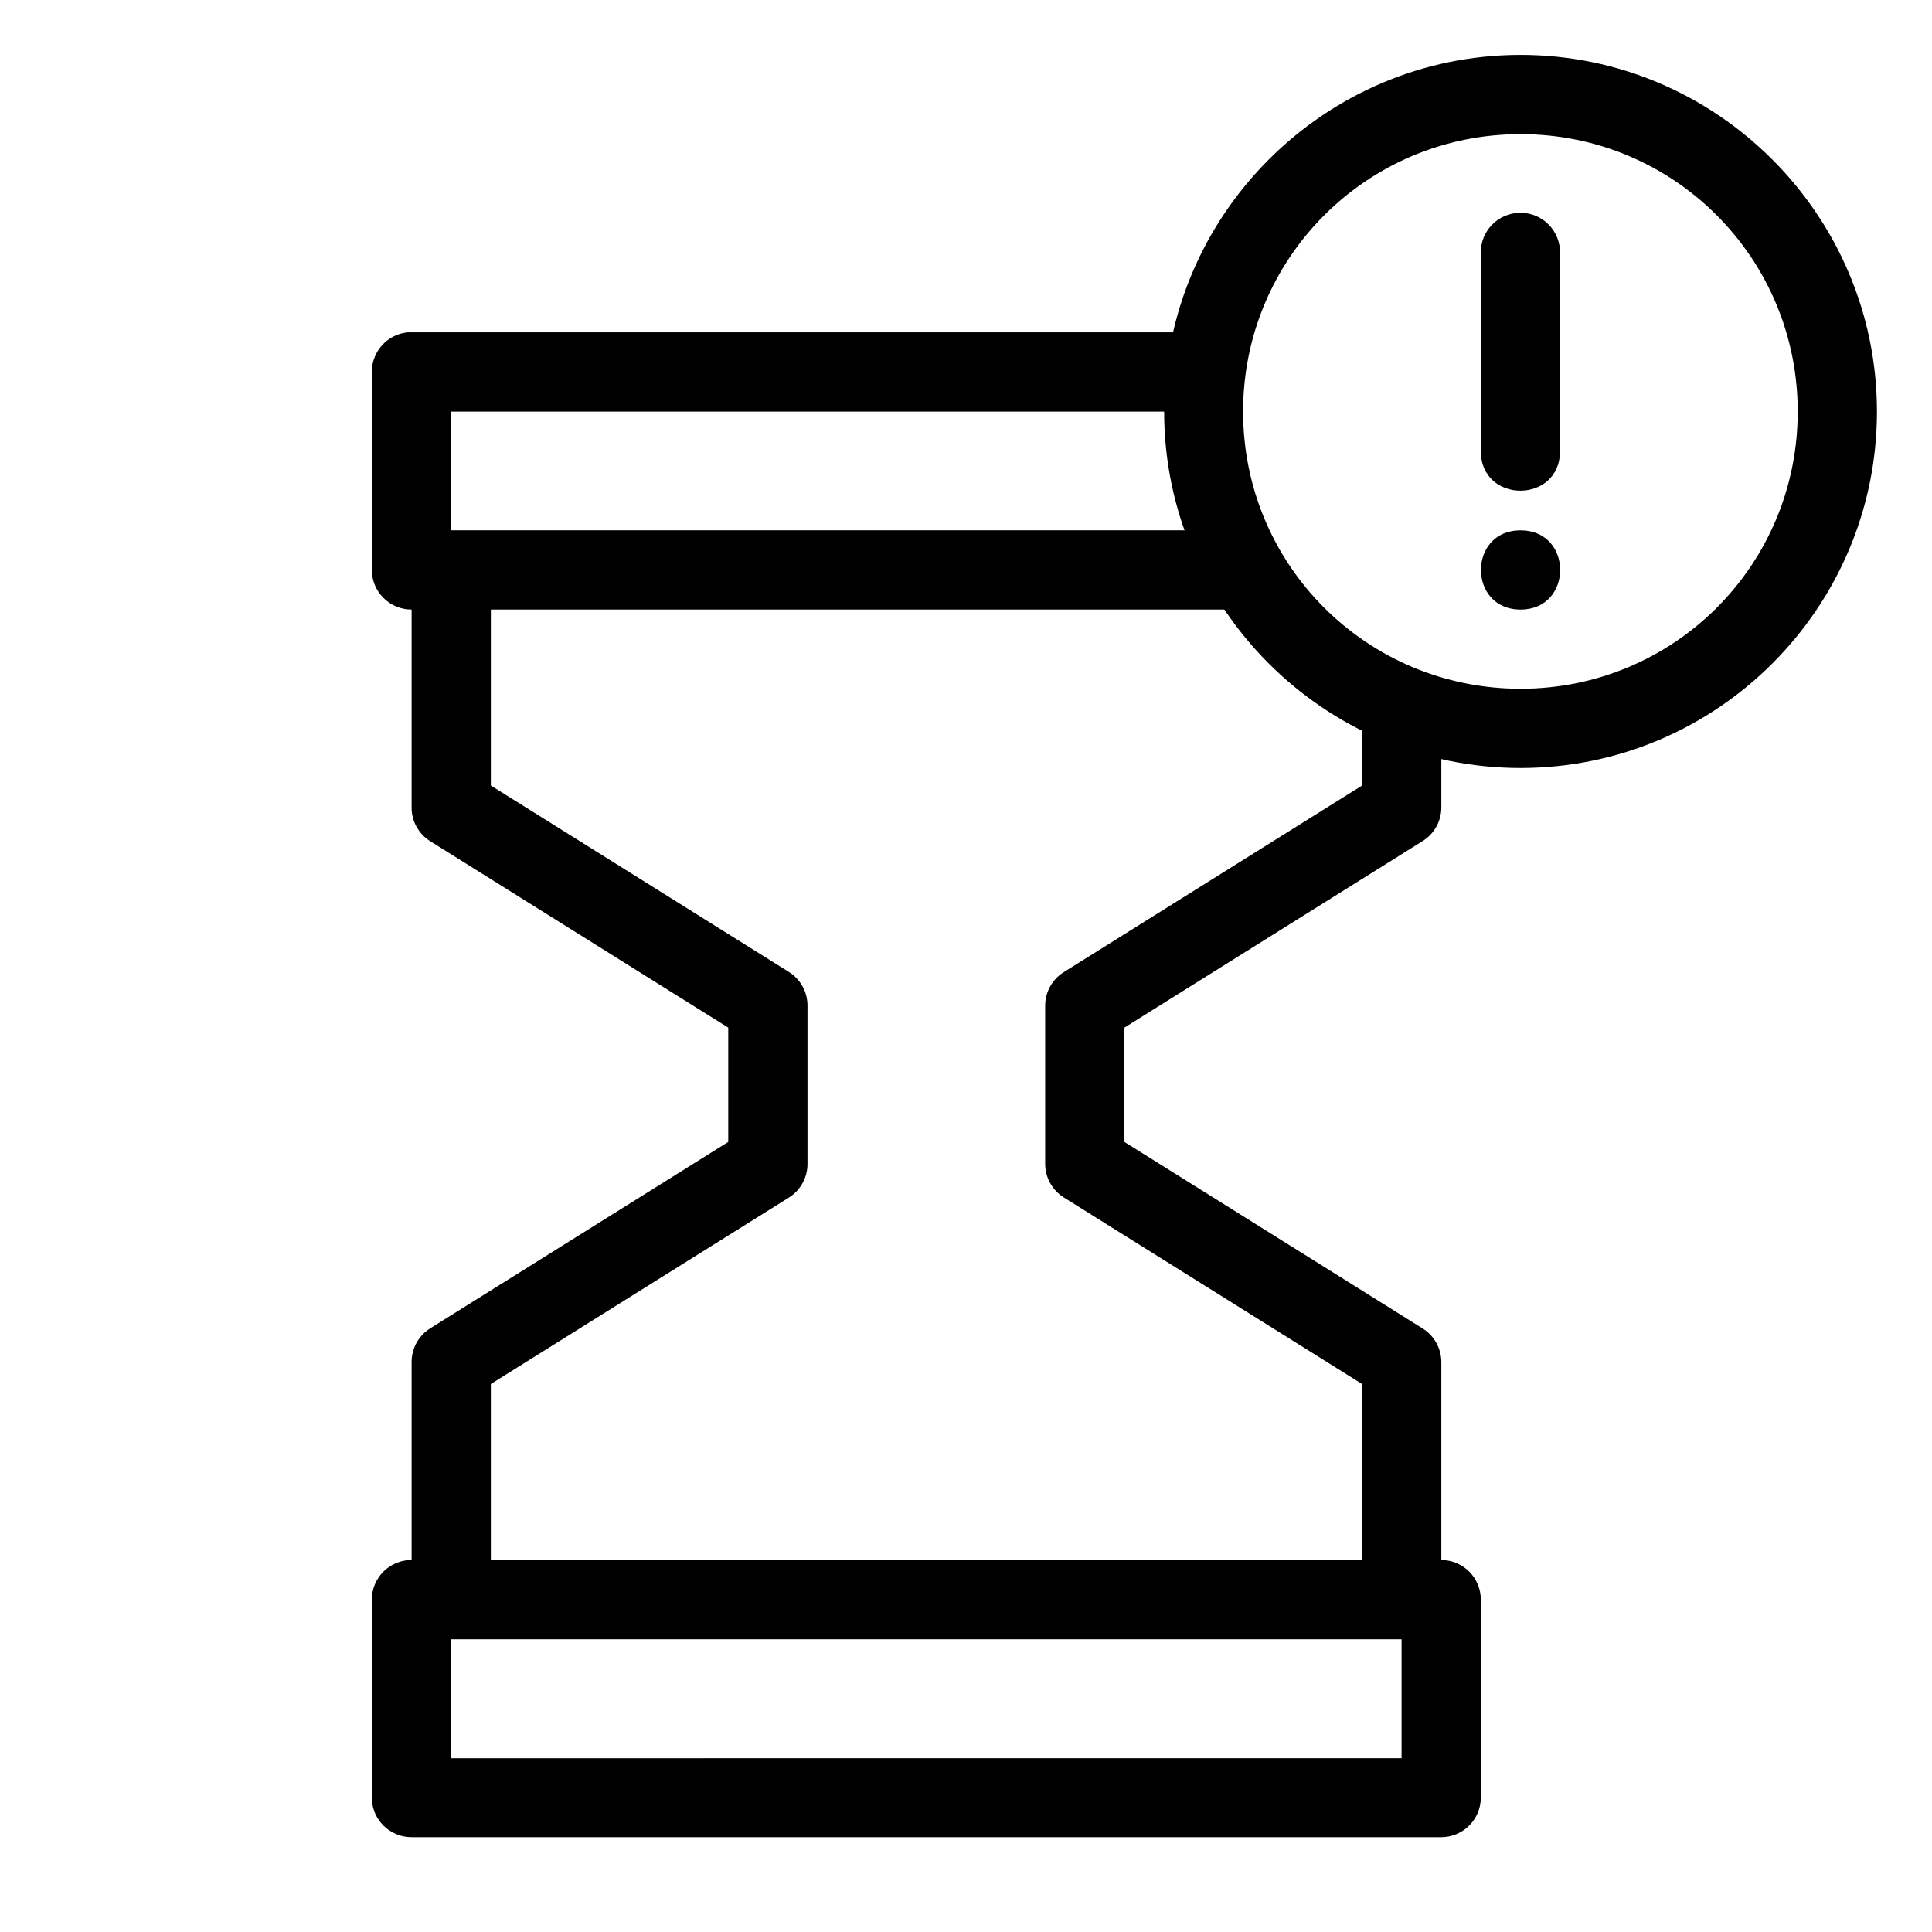
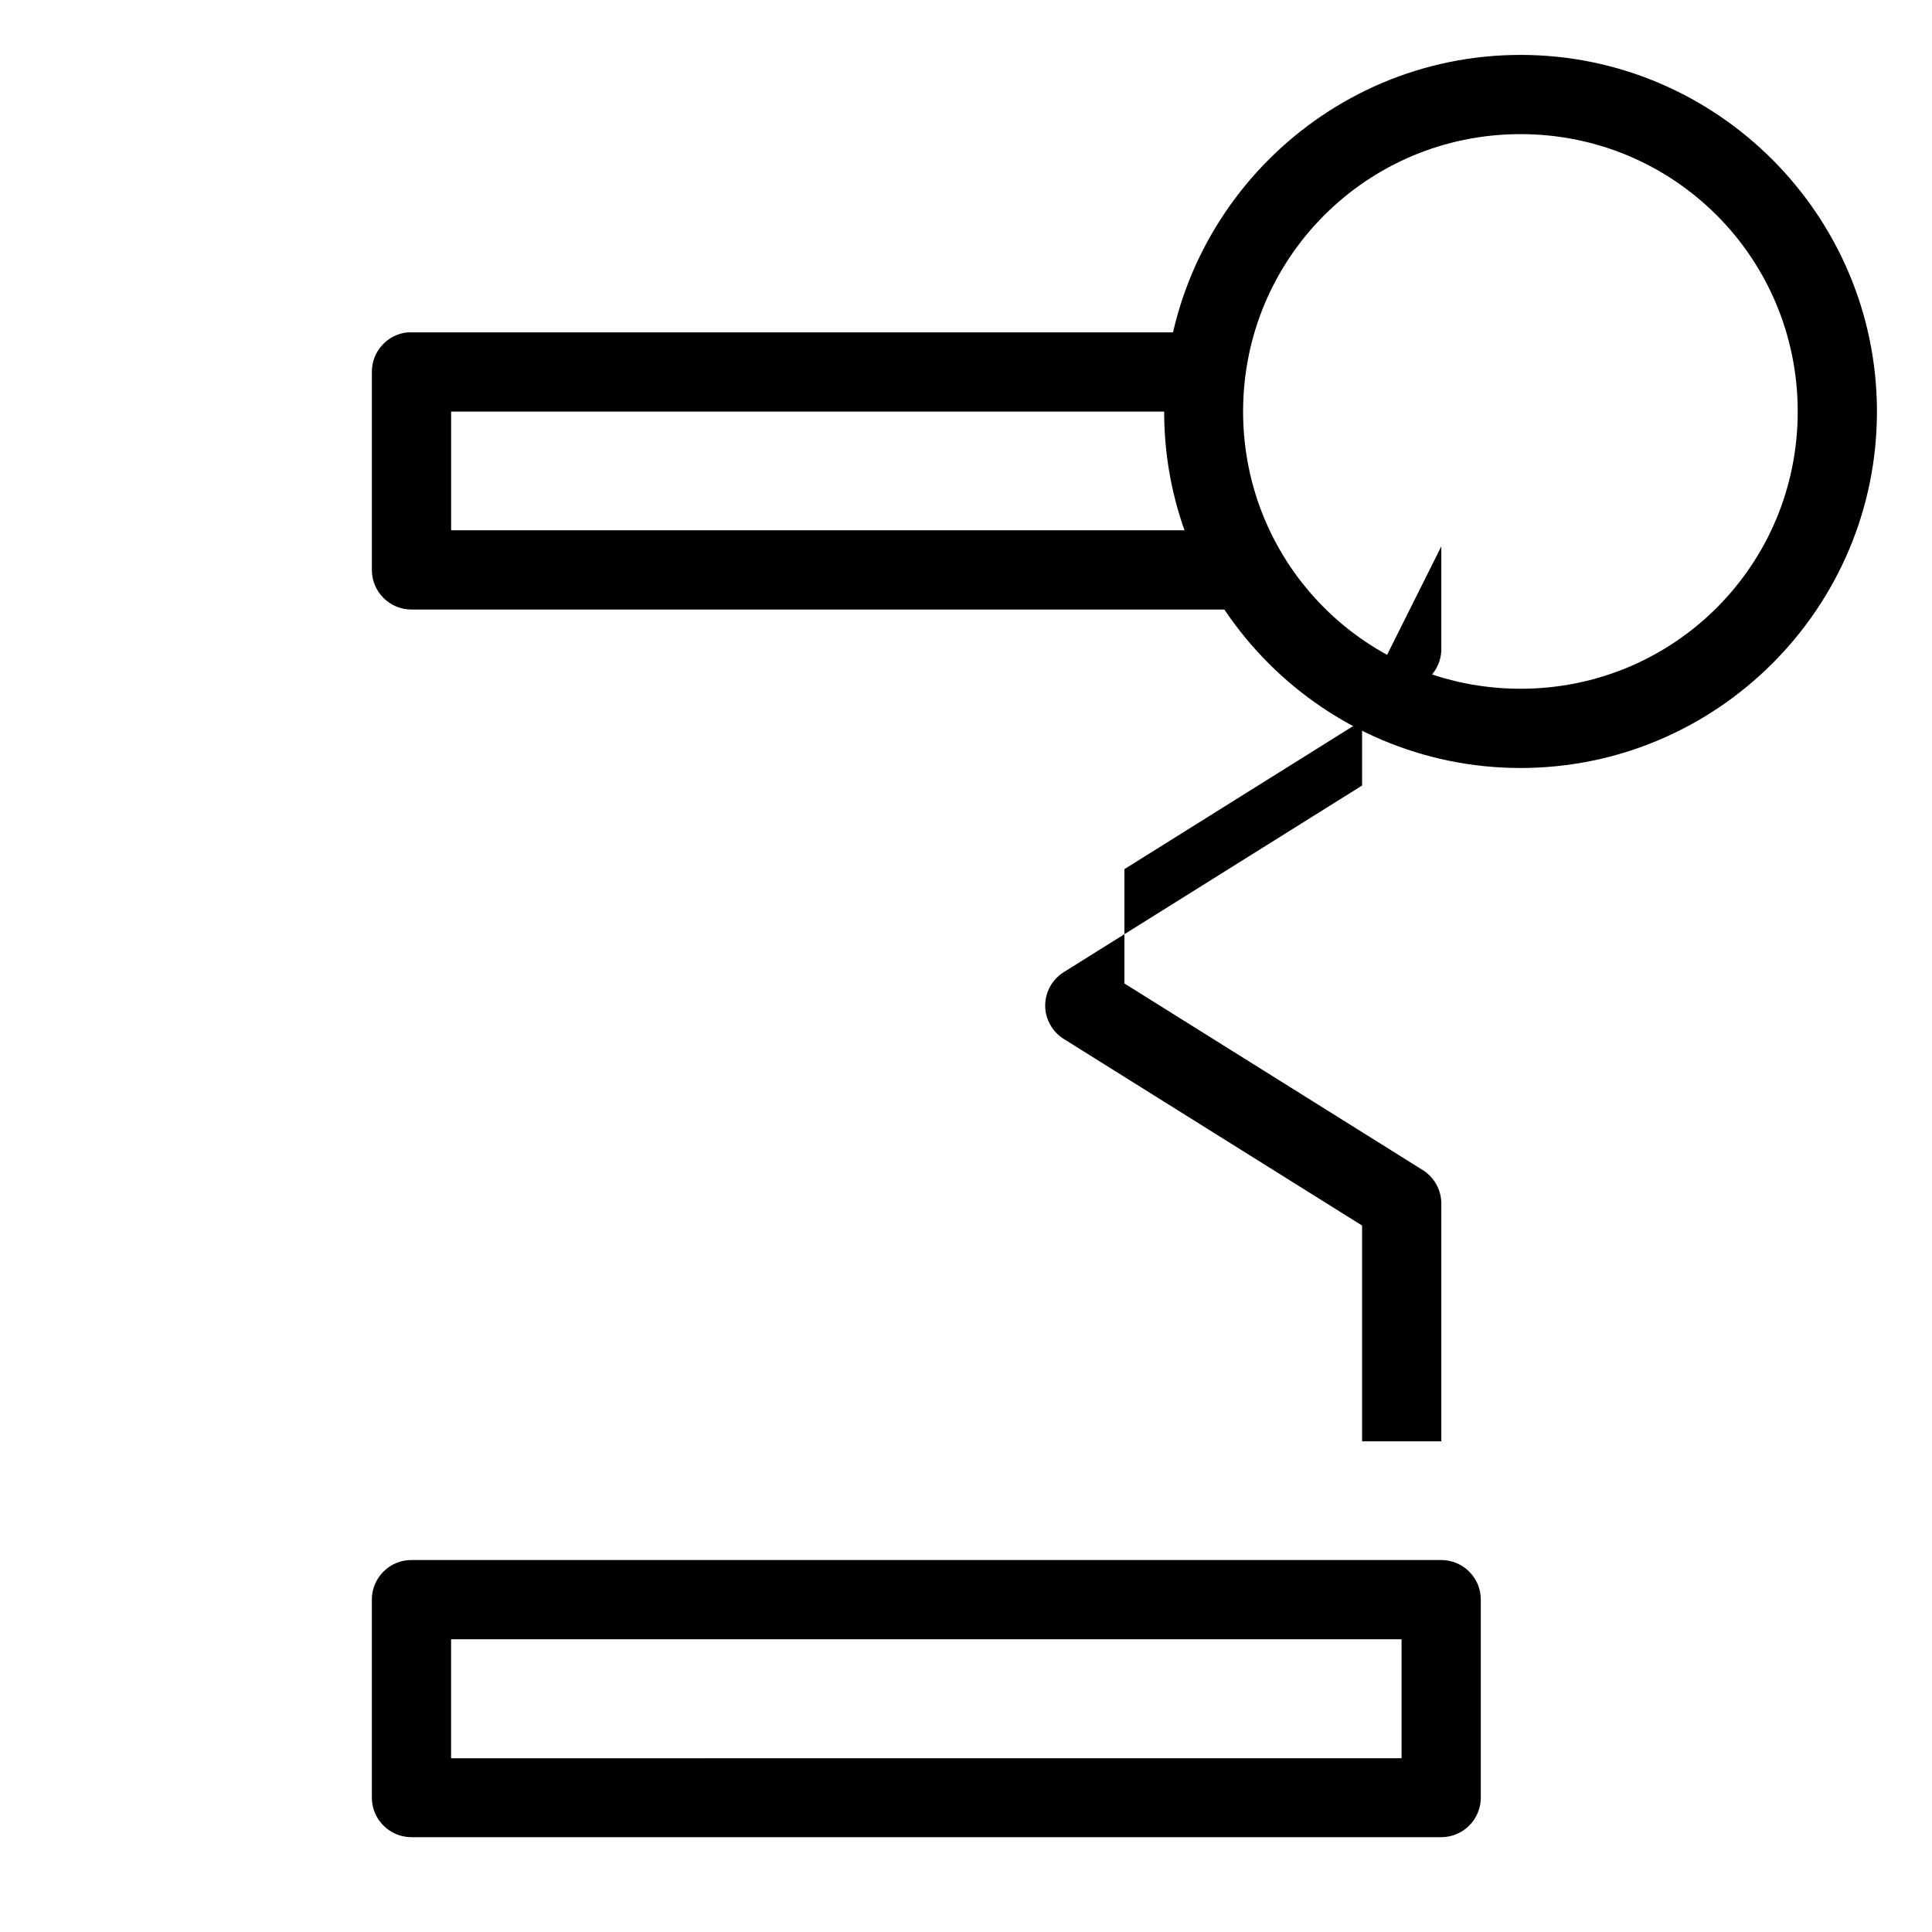
<svg xmlns="http://www.w3.org/2000/svg" fill="#000000" width="800px" height="800px" version="1.1" viewBox="144 144 512 512">
  <g>
    <path d="m252 232.08c-5.371 0.539-9.461 5.062-9.453 10.461v52.531c0.02 5.797 4.738 10.48 10.539 10.461h221.29l-0.004-21h-210.82v-31.457h200.21v-20.996h-210.67c-0.363-0.02-0.723-0.02-1.086 0z" />
    <path d="m253.08 557.42c-5.828-0.023-10.559 4.707-10.539 10.539 0 0 0.016 52.453 0 52.453 0.02 5.797 4.738 10.48 10.539 10.461h272.89c5.769-0.02 10.441-4.691 10.461-10.461v-52.453c0.023-5.797-4.66-10.516-10.461-10.539zm10.461 20.996h251.89v31.535l-251.89 0.004z" />
-     <path d="m253.08 295.07v62.914c-0.016 3.613 1.828 6.977 4.883 8.91l79.031 49.434v30.293l-79.031 49.434c-3.051 1.934-4.894 5.297-4.883 8.91v62.992h21v-57.18l79.027-49.434c3.031-1.918 4.871-5.25 4.883-8.832v-41.996c0.016-3.609-1.828-6.977-4.883-8.91l-79.027-49.434v-57.102z" />
-     <path d="m504.97 330.79v21.383l-79.031 49.434c-3.082 1.914-4.957 5.281-4.957 8.91v41.996c0.027 3.602 1.902 6.934 4.957 8.832l79.031 49.434v57.18h20.996v-62.992c-0.004-3.629-1.879-6.996-4.957-8.91l-79.031-49.434v-30.293l79.031-49.434c3.082-1.914 4.957-5.281 4.957-8.91v-27.195z" />
+     <path d="m504.97 330.79v21.383l-79.031 49.434c-3.082 1.914-4.957 5.281-4.957 8.91c0.027 3.602 1.902 6.934 4.957 8.832l79.031 49.434v57.18h20.996v-62.992c-0.004-3.629-1.879-6.996-4.957-8.91l-79.031-49.434v-30.293l79.031-49.434c3.082-1.914 4.957-5.281 4.957-8.91v-27.195z" />
    <path d="m546.96 158.55c-52.047 0-94.449 42.48-94.449 94.527s42.402 94.449 94.449 94.449 94.449-42.402 94.449-94.449-42.402-94.527-94.449-94.527zm0 20.996c40.703 0 73.453 32.828 73.453 73.527 0 40.703-32.75 73.453-73.453 73.453s-73.527-32.75-73.527-73.453 32.828-73.527 73.527-73.527z" />
-     <path d="m546.81 200.39c-5.828 0.062-10.492 4.863-10.383 10.691v52.453c0 14 20.996 14 20.996 0v-52.453c0.113-5.922-4.691-10.762-10.613-10.691z" />
-     <path d="m546.96 284.54c-14 0-14 20.996 0 20.996s14-20.996 0-20.996z" />
  </g>
</svg>